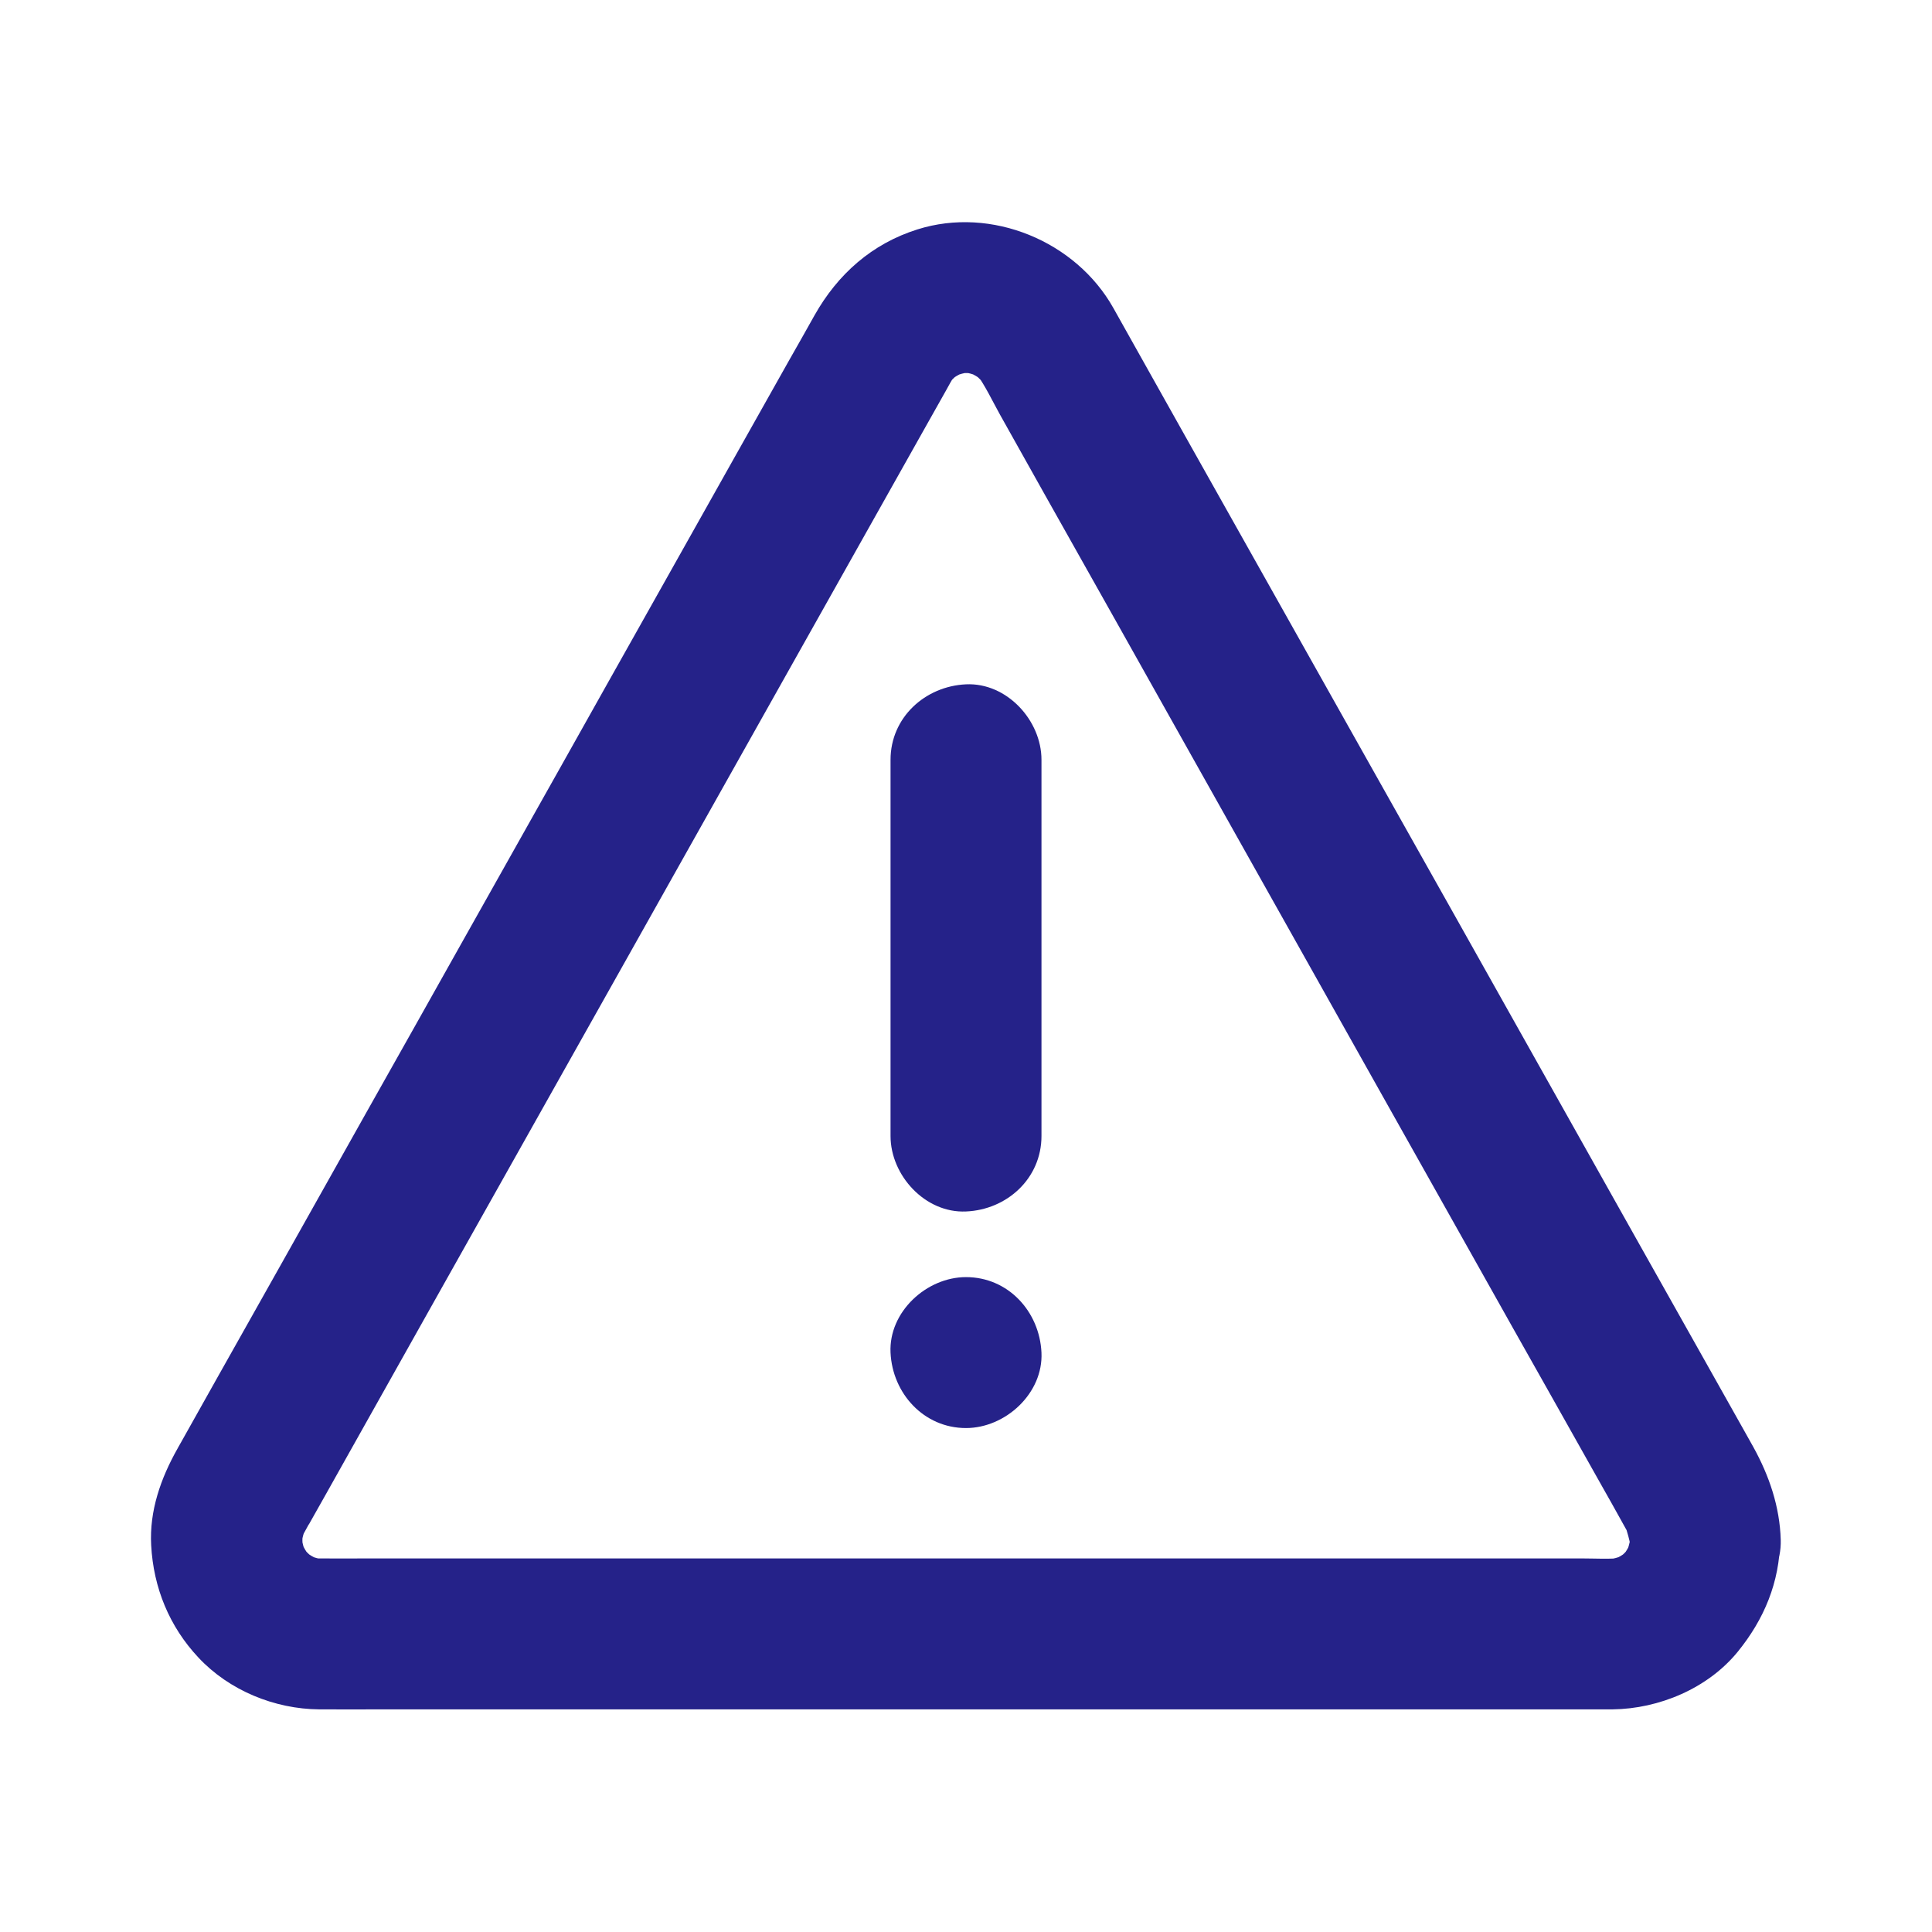
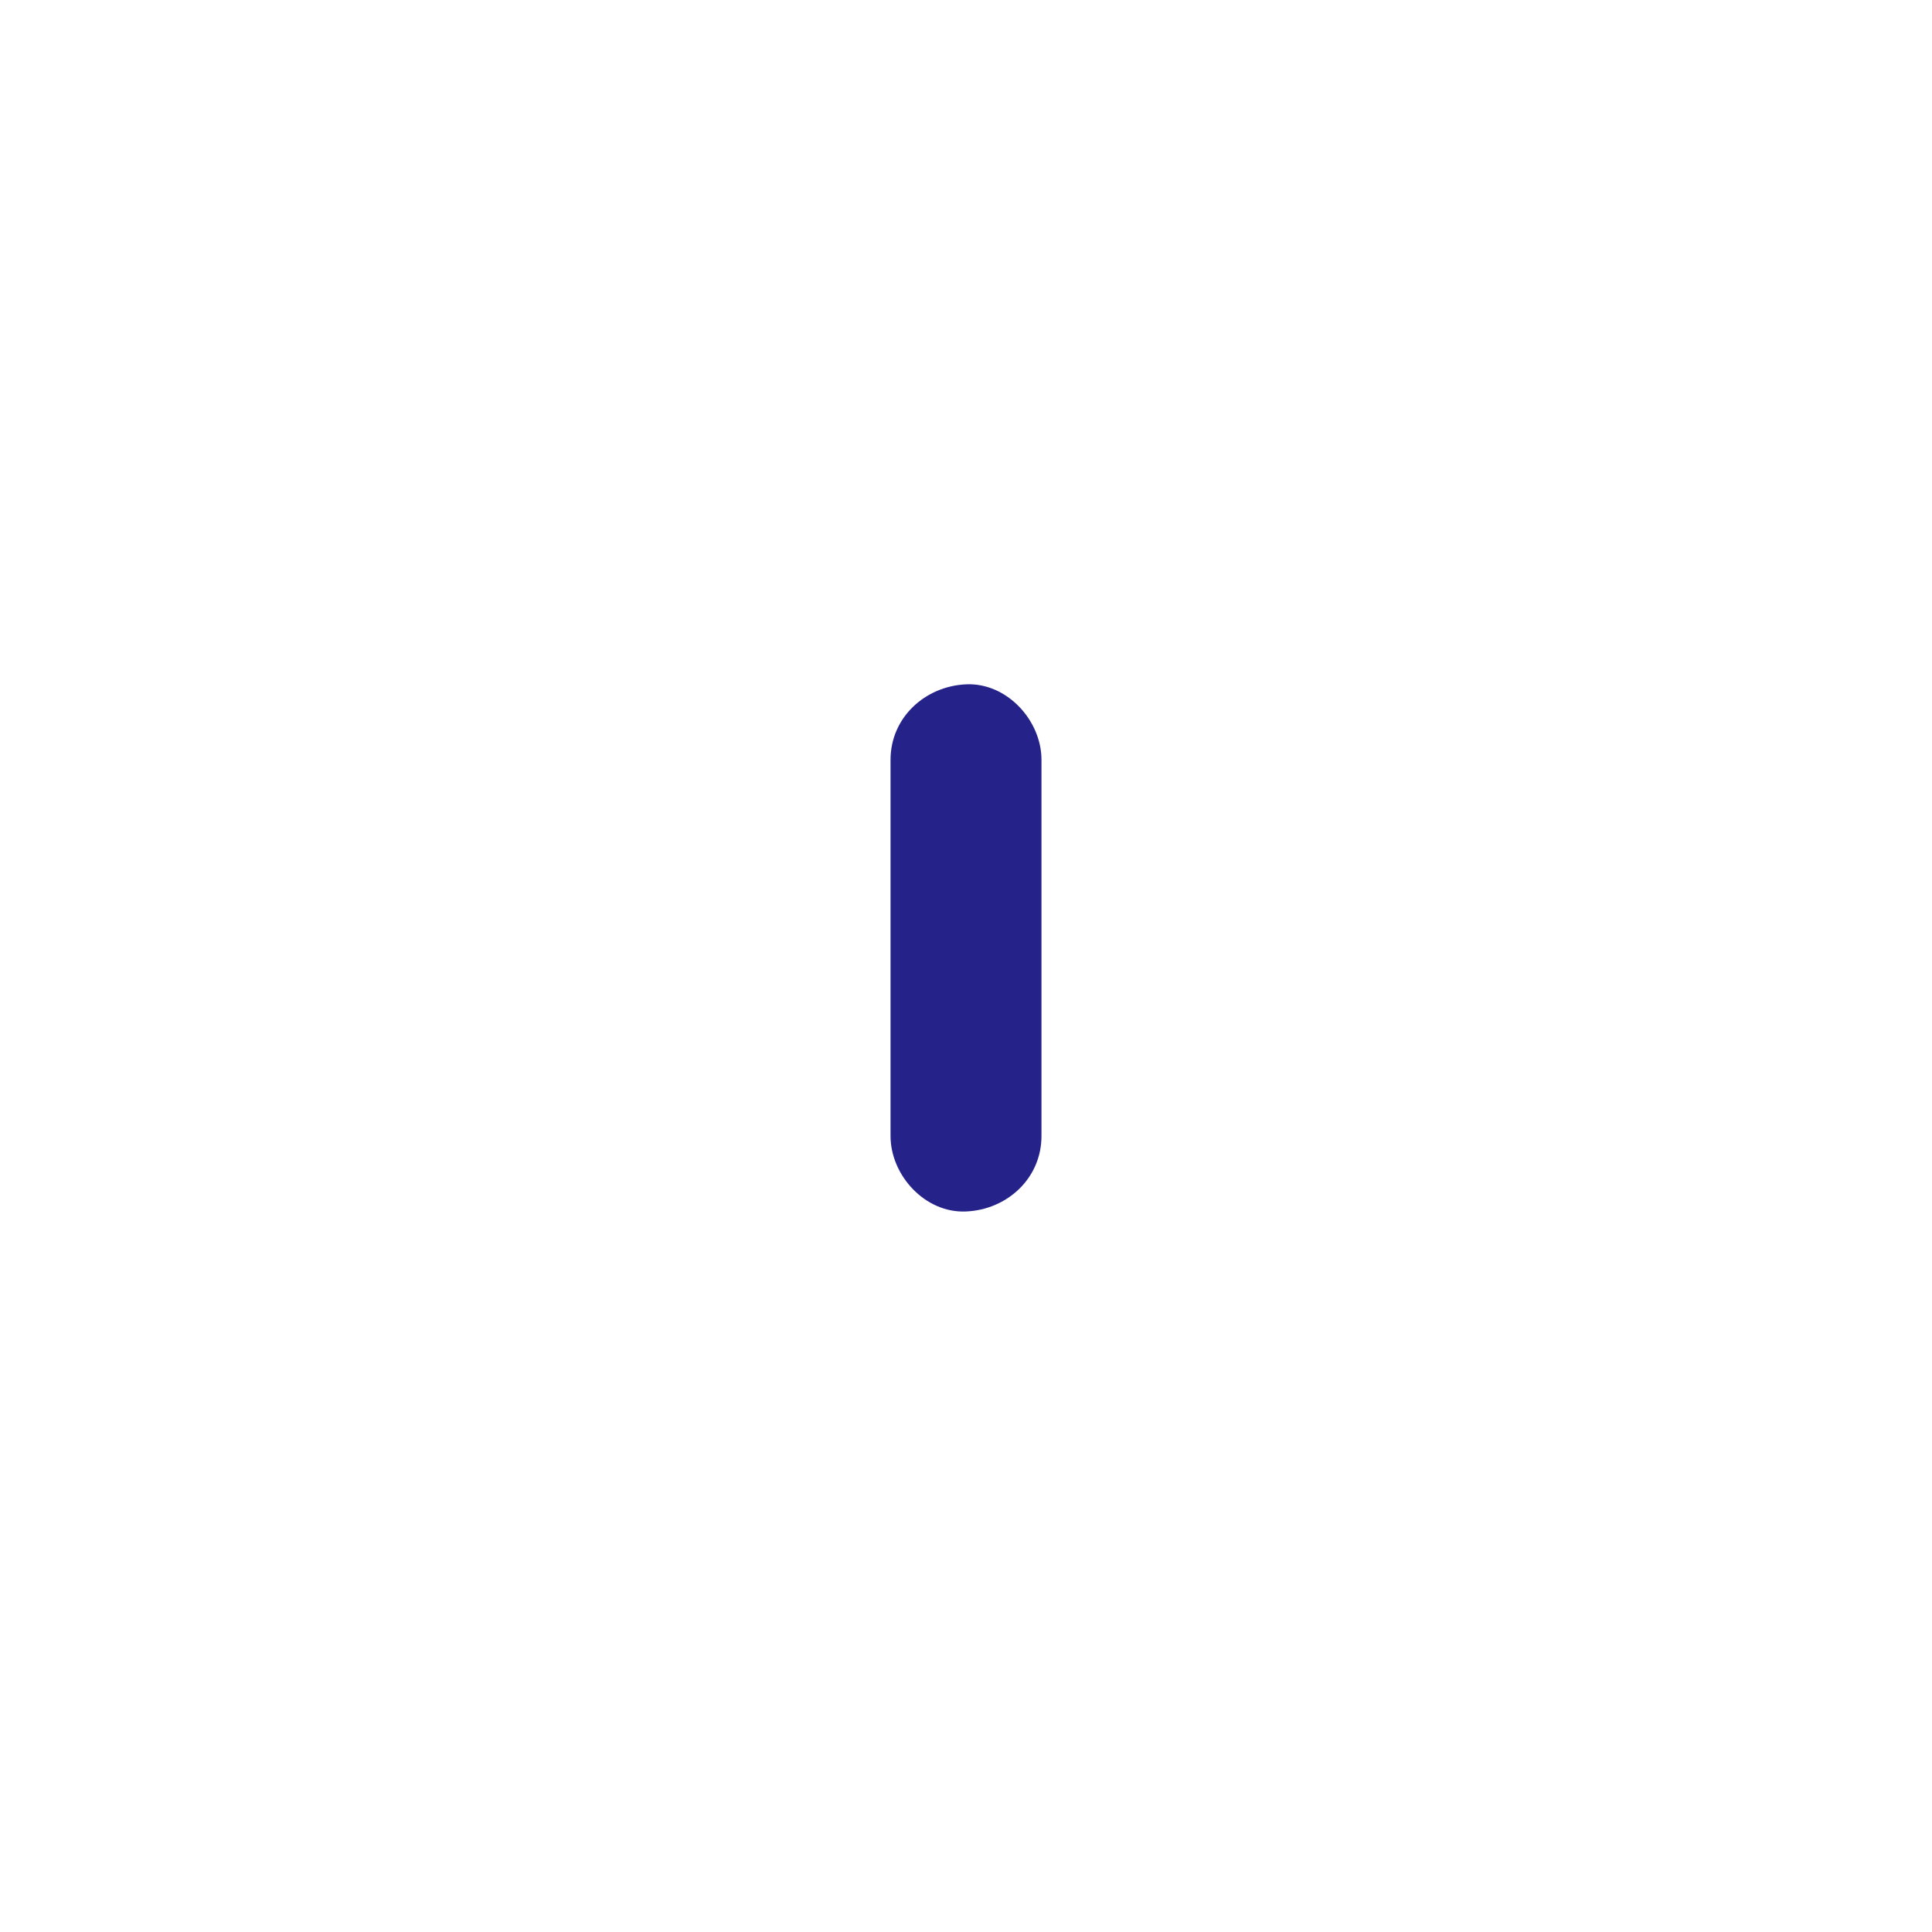
<svg xmlns="http://www.w3.org/2000/svg" width="1200pt" height="1200pt" version="1.1" viewBox="0 0 1200 1200">
  <g fill="#252289">
-     <path d="m1012.3 956.48c0 2.695-0.234 5.391-0.586 8.203 0.586-4.102 1.172-8.32 1.641-12.422-0.82 5.273-2.227 10.312-4.219 15.234 1.523-3.75 3.164-7.5 4.688-11.25-1.875 4.219-4.219 8.203-7.031 11.953 2.461-3.164 4.922-6.328 7.383-9.492-3.164 4.102-6.68 7.734-10.781 10.898 3.164-2.461 6.328-4.922 9.492-7.383-4.102 3.164-8.555 5.742-13.242 7.734 3.75-1.523 7.5-3.164 11.25-4.688-4.922 1.992-9.961 3.281-15.234 3.984 4.102-0.586 8.32-1.172 12.422-1.641-8.438 0.938-16.992 0.352-25.43 0.352h-58.359-86.484-106.41-116.72-117.77-109.8-92.578-65.859c-10.195 0-20.508 0.117-30.703 0-1.992 0-3.984-0.117-5.977-0.352 4.102 0.586 8.32 1.172 12.422 1.641-5.273-0.703-10.312-1.992-15.234-3.984 3.75 1.523 7.5 3.164 11.25 4.688-4.805-2.109-9.141-4.688-13.242-7.734 3.164 2.461 6.328 4.922 9.492 7.383-3.984-3.281-7.617-6.797-10.781-10.898 2.461 3.164 4.922 6.328 7.383 9.492-2.812-3.75-5.039-7.734-7.031-11.953 1.523 3.75 3.164 7.5 4.688 11.25-2.109-4.922-3.398-9.961-4.219-15.234 0.586 4.102 1.172 8.32 1.641 12.422-0.703-5.391-0.703-10.664 0-16.055-0.586 4.102-1.172 8.32-1.641 12.422 0.82-5.156 2.109-9.961 4.102-14.766-1.523 3.75-3.164 7.5-4.688 11.25 3.281-7.266 8.086-13.594 10.195-21.562-1.523 3.75-3.164 7.5-4.688 11.25 3.633-6.445 7.266-12.891 10.898-19.336 9.844-17.578 19.688-35.039 29.531-52.617 14.414-25.781 28.945-51.445 43.359-77.227 17.695-31.523 35.391-62.93 53.086-94.453 19.336-34.336 38.555-68.672 57.891-103.01 19.336-34.453 38.789-69.023 58.125-103.48 17.93-31.875 35.859-63.867 53.789-95.742 14.883-26.484 29.766-52.969 44.648-79.453 10.43-18.516 20.859-37.148 31.289-55.664 4.336-7.734 8.789-15.586 13.125-23.32 2.109-3.75 3.984-7.5 6.562-11.016-2.461 3.164-4.922 6.328-7.383 9.492 3.164-4.102 6.797-7.734 10.781-11.016-3.164 2.461-6.328 4.922-9.492 7.383 4.219-3.164 8.555-5.742 13.359-7.852-3.75 1.523-7.5 3.164-11.25 4.688 4.922-1.992 10.078-3.281 15.352-4.102-4.102 0.586-8.32 1.172-12.422 1.641 4.922-0.586 9.727-0.586 14.531 0-4.102-0.586-8.32-1.172-12.422-1.641 5.273 0.703 10.43 2.109 15.352 4.102-3.75-1.523-7.5-3.164-11.25-4.688 4.805 2.109 9.258 4.688 13.359 7.852-3.164-2.461-6.328-4.922-9.492-7.383 4.102 3.281 7.617 6.914 10.781 11.016-2.461-3.164-4.922-6.328-7.383-9.492 5.625 7.734 10.078 17.227 14.766 25.664 9.258 16.523 18.516 33.047 27.773 49.57 14.297 25.312 28.477 50.742 42.773 76.055 17.695 31.523 35.391 63.047 53.086 94.57 19.453 34.57 38.789 69.141 58.242 103.71 19.57 34.922 39.258 69.844 58.828 104.77 18.281 32.461 36.445 64.922 54.727 97.383 15.234 27.188 30.469 54.258 45.82 81.445 10.664 18.984 21.445 38.086 32.109 57.07 4.57 8.086 9.141 16.172 13.594 24.258 1.523 2.812 3.164 5.625 4.688 8.438-1.523-3.75-3.164-7.5-4.688-11.25 2.461 6.914 4.453 13.945 5.508 21.211-0.586-4.102-1.172-8.32-1.641-12.422 0.234 1.406 0.234 2.695 0.352 4.102 0.352 12.188 5.039 24.375 13.711 33.164 8.086 8.086 21.445 14.297 33.164 13.711 24.844-1.055 47.578-20.625 46.875-46.875-0.586-20.625-7.148-39.844-16.992-57.656-1.641-2.93-3.281-5.859-4.922-8.789-8.672-15.469-17.344-30.938-26.016-46.289-14.297-25.312-28.477-50.742-42.773-76.055-18.164-32.344-36.328-64.688-54.492-97.031-20.156-35.859-40.195-71.602-60.352-107.46-20.391-36.211-40.781-72.539-61.172-108.75-18.984-33.75-37.852-67.383-56.836-101.13-15.586-27.656-31.055-55.312-46.641-82.969-10.43-18.633-20.859-37.148-31.289-55.781-4.336-7.734-8.672-15.469-13.008-23.203-23.32-41.602-75.82-63.398-121.76-48.867-28.242 8.906-49.453 27.773-63.867 53.32-5.039 9.023-10.195 18.164-15.352 27.188-11.602 20.625-23.203 41.25-34.805 61.875-16.289 29.062-32.695 58.125-48.984 87.188-19.336 34.453-38.789 68.906-58.125 103.48-20.508 36.445-40.898 72.773-61.406 109.22-19.922 35.508-39.844 71.016-59.883 106.52-17.461 31.055-34.922 62.227-52.383 93.281-13.359 23.672-26.602 47.344-39.961 71.016-7.383 13.125-14.766 26.367-22.148 39.492-2.93 5.156-5.977 10.312-7.383 16.055 1.523-3.75 3.164-7.5 4.688-11.25-10.312 18.281-17.461 38.555-16.289 59.883 1.406 26.367 11.25 50.508 29.414 69.844 19.102 20.391 47.227 31.875 74.883 32.109 13.242 0.117 26.484 0 39.727 0h84.023 114.14 131.48 134.18 124.34 99.961 62.695 12.891c28.828-0.352 59.062-13.008 77.578-35.625 16.523-20.273 26.133-43.242 26.484-69.727 0.352-24.492-21.797-48.047-46.875-46.875-25.312 1.172-46.172 20.625-46.523 46.992z" />
    <path d="m646.88 705.59v-78.867-125.86-28.945c0-24.492-21.562-48.047-46.875-46.875-25.43 1.172-46.875 20.625-46.875 46.875v78.867 125.86 28.945c0 24.492 21.562 48.047 46.875 46.875 25.43-1.055 46.875-20.508 46.875-46.875z" />
-     <path d="m600 886.99c24.492 0 48.047-21.562 46.875-46.875-1.172-25.43-20.625-46.875-46.875-46.875-24.492 0-48.047 21.562-46.875 46.875s20.625 46.875 46.875 46.875z" />
  </g>
</svg>